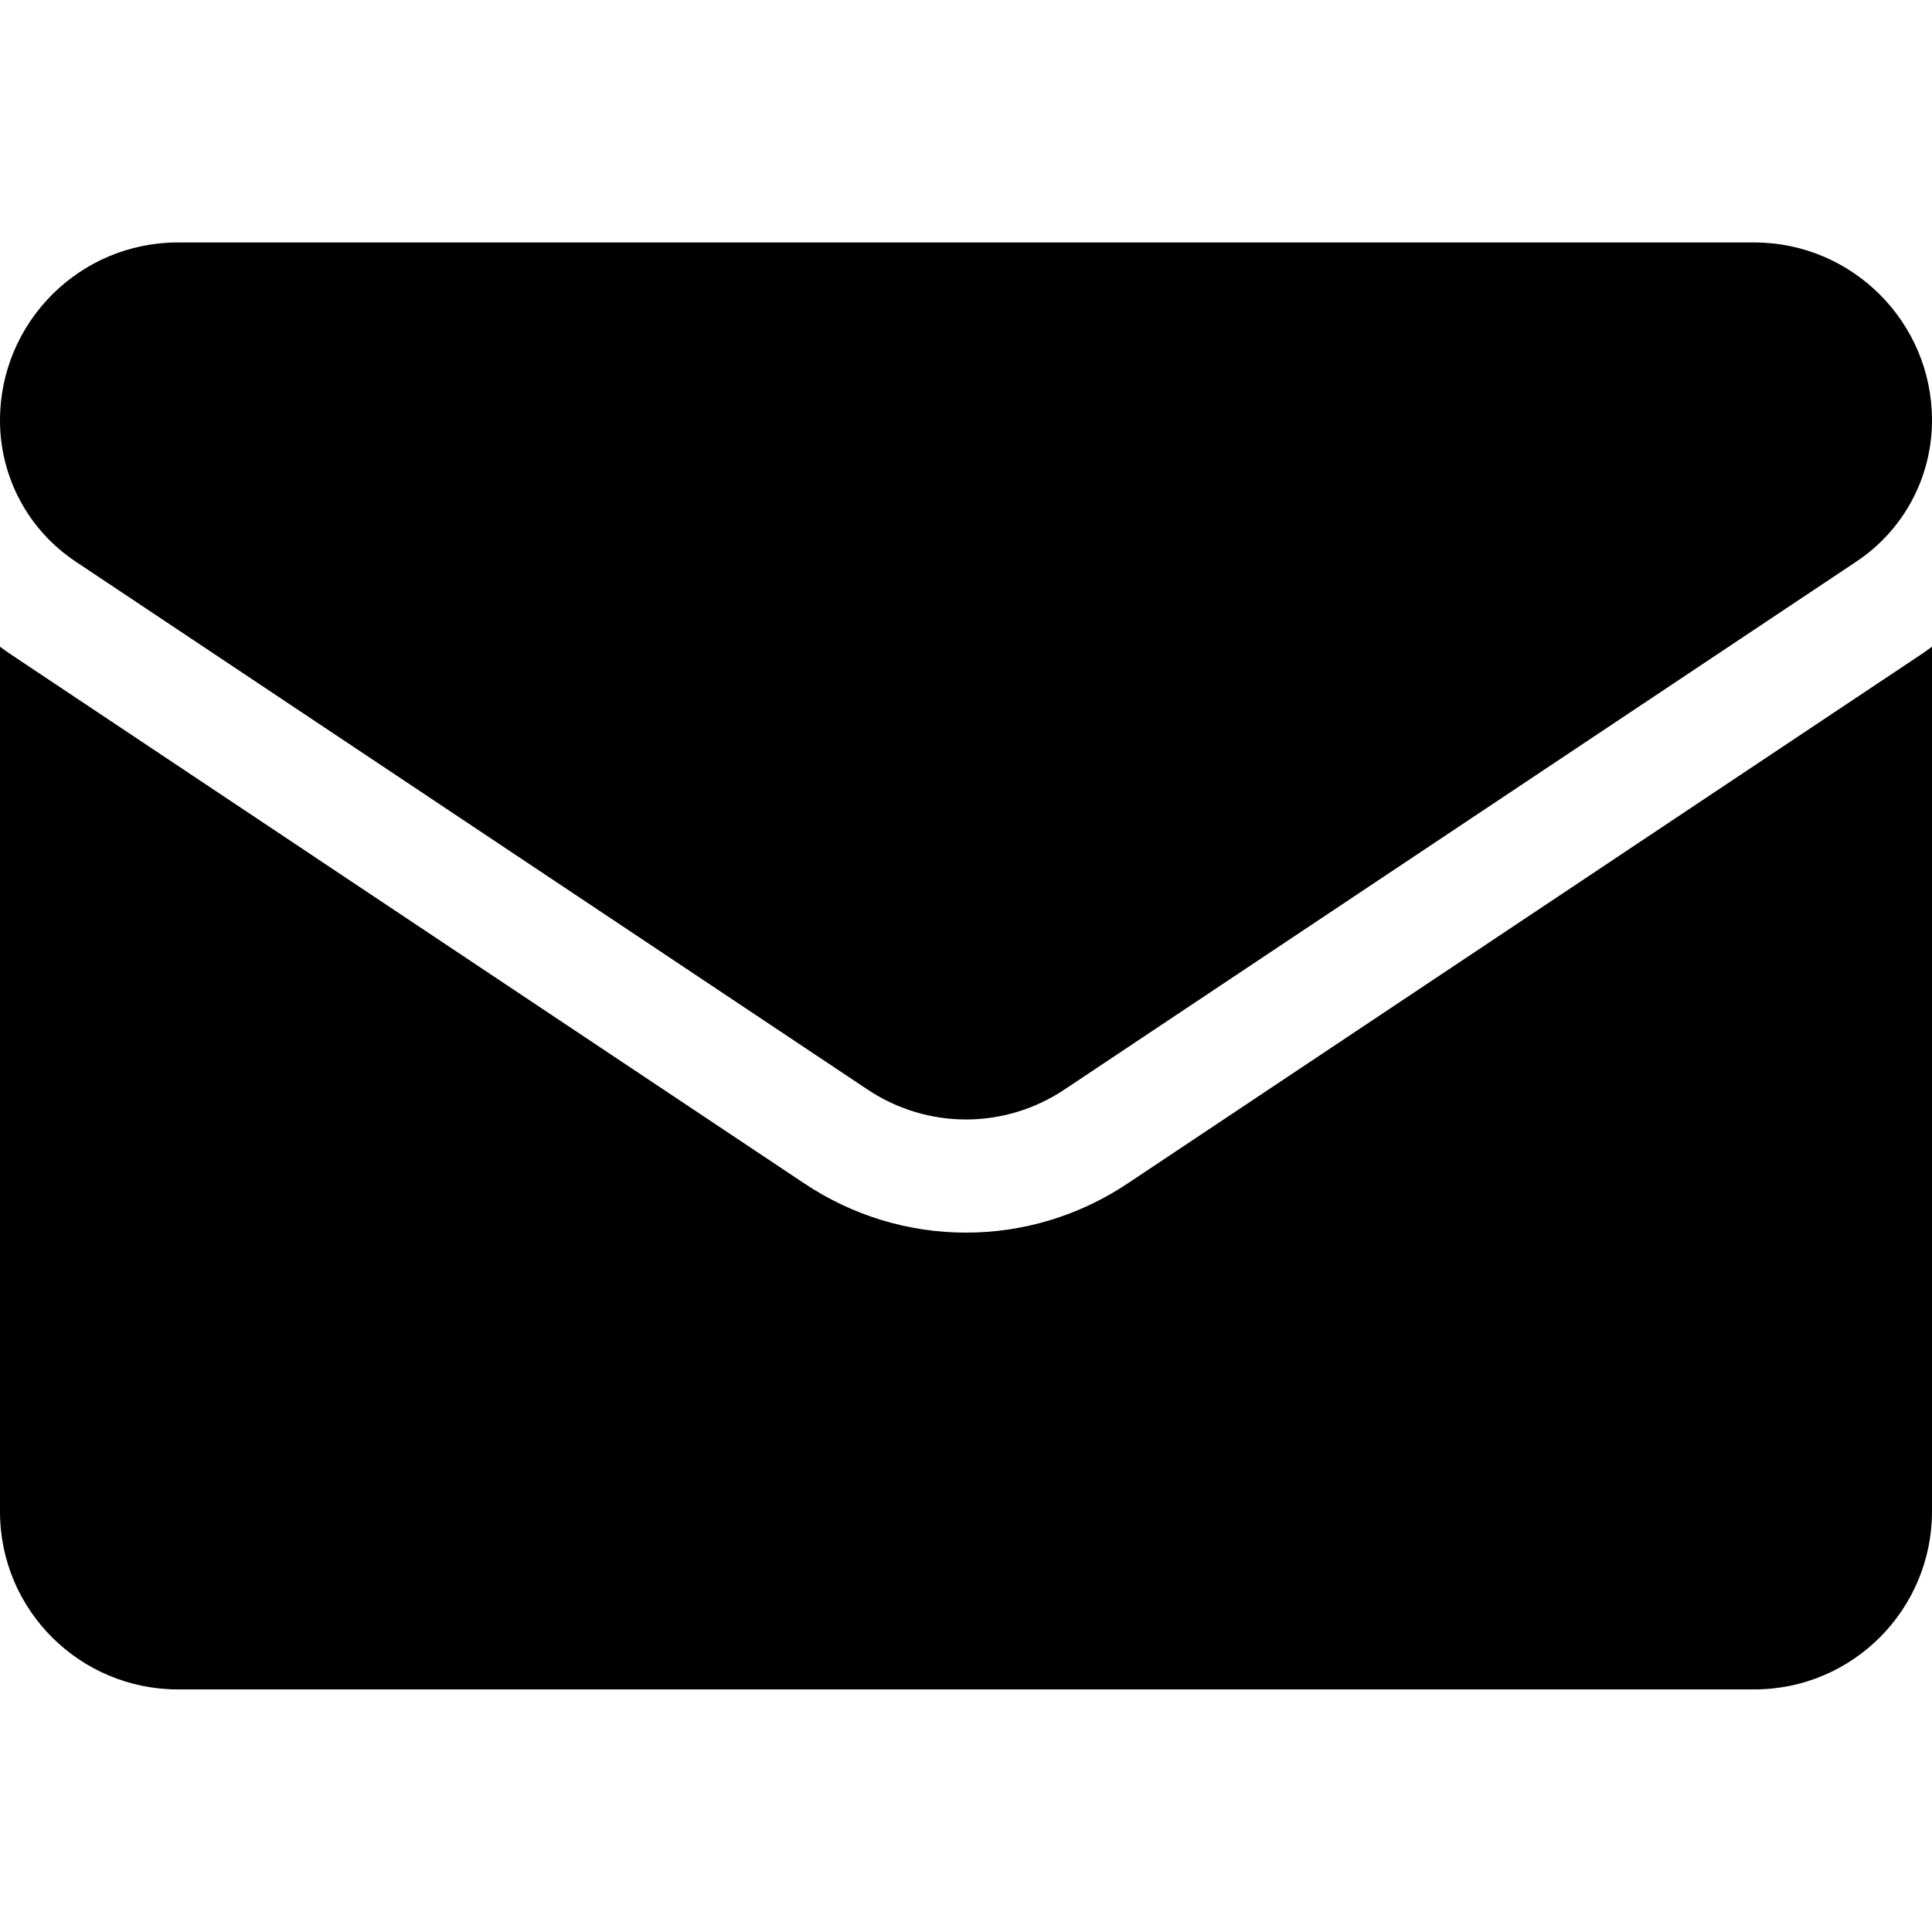
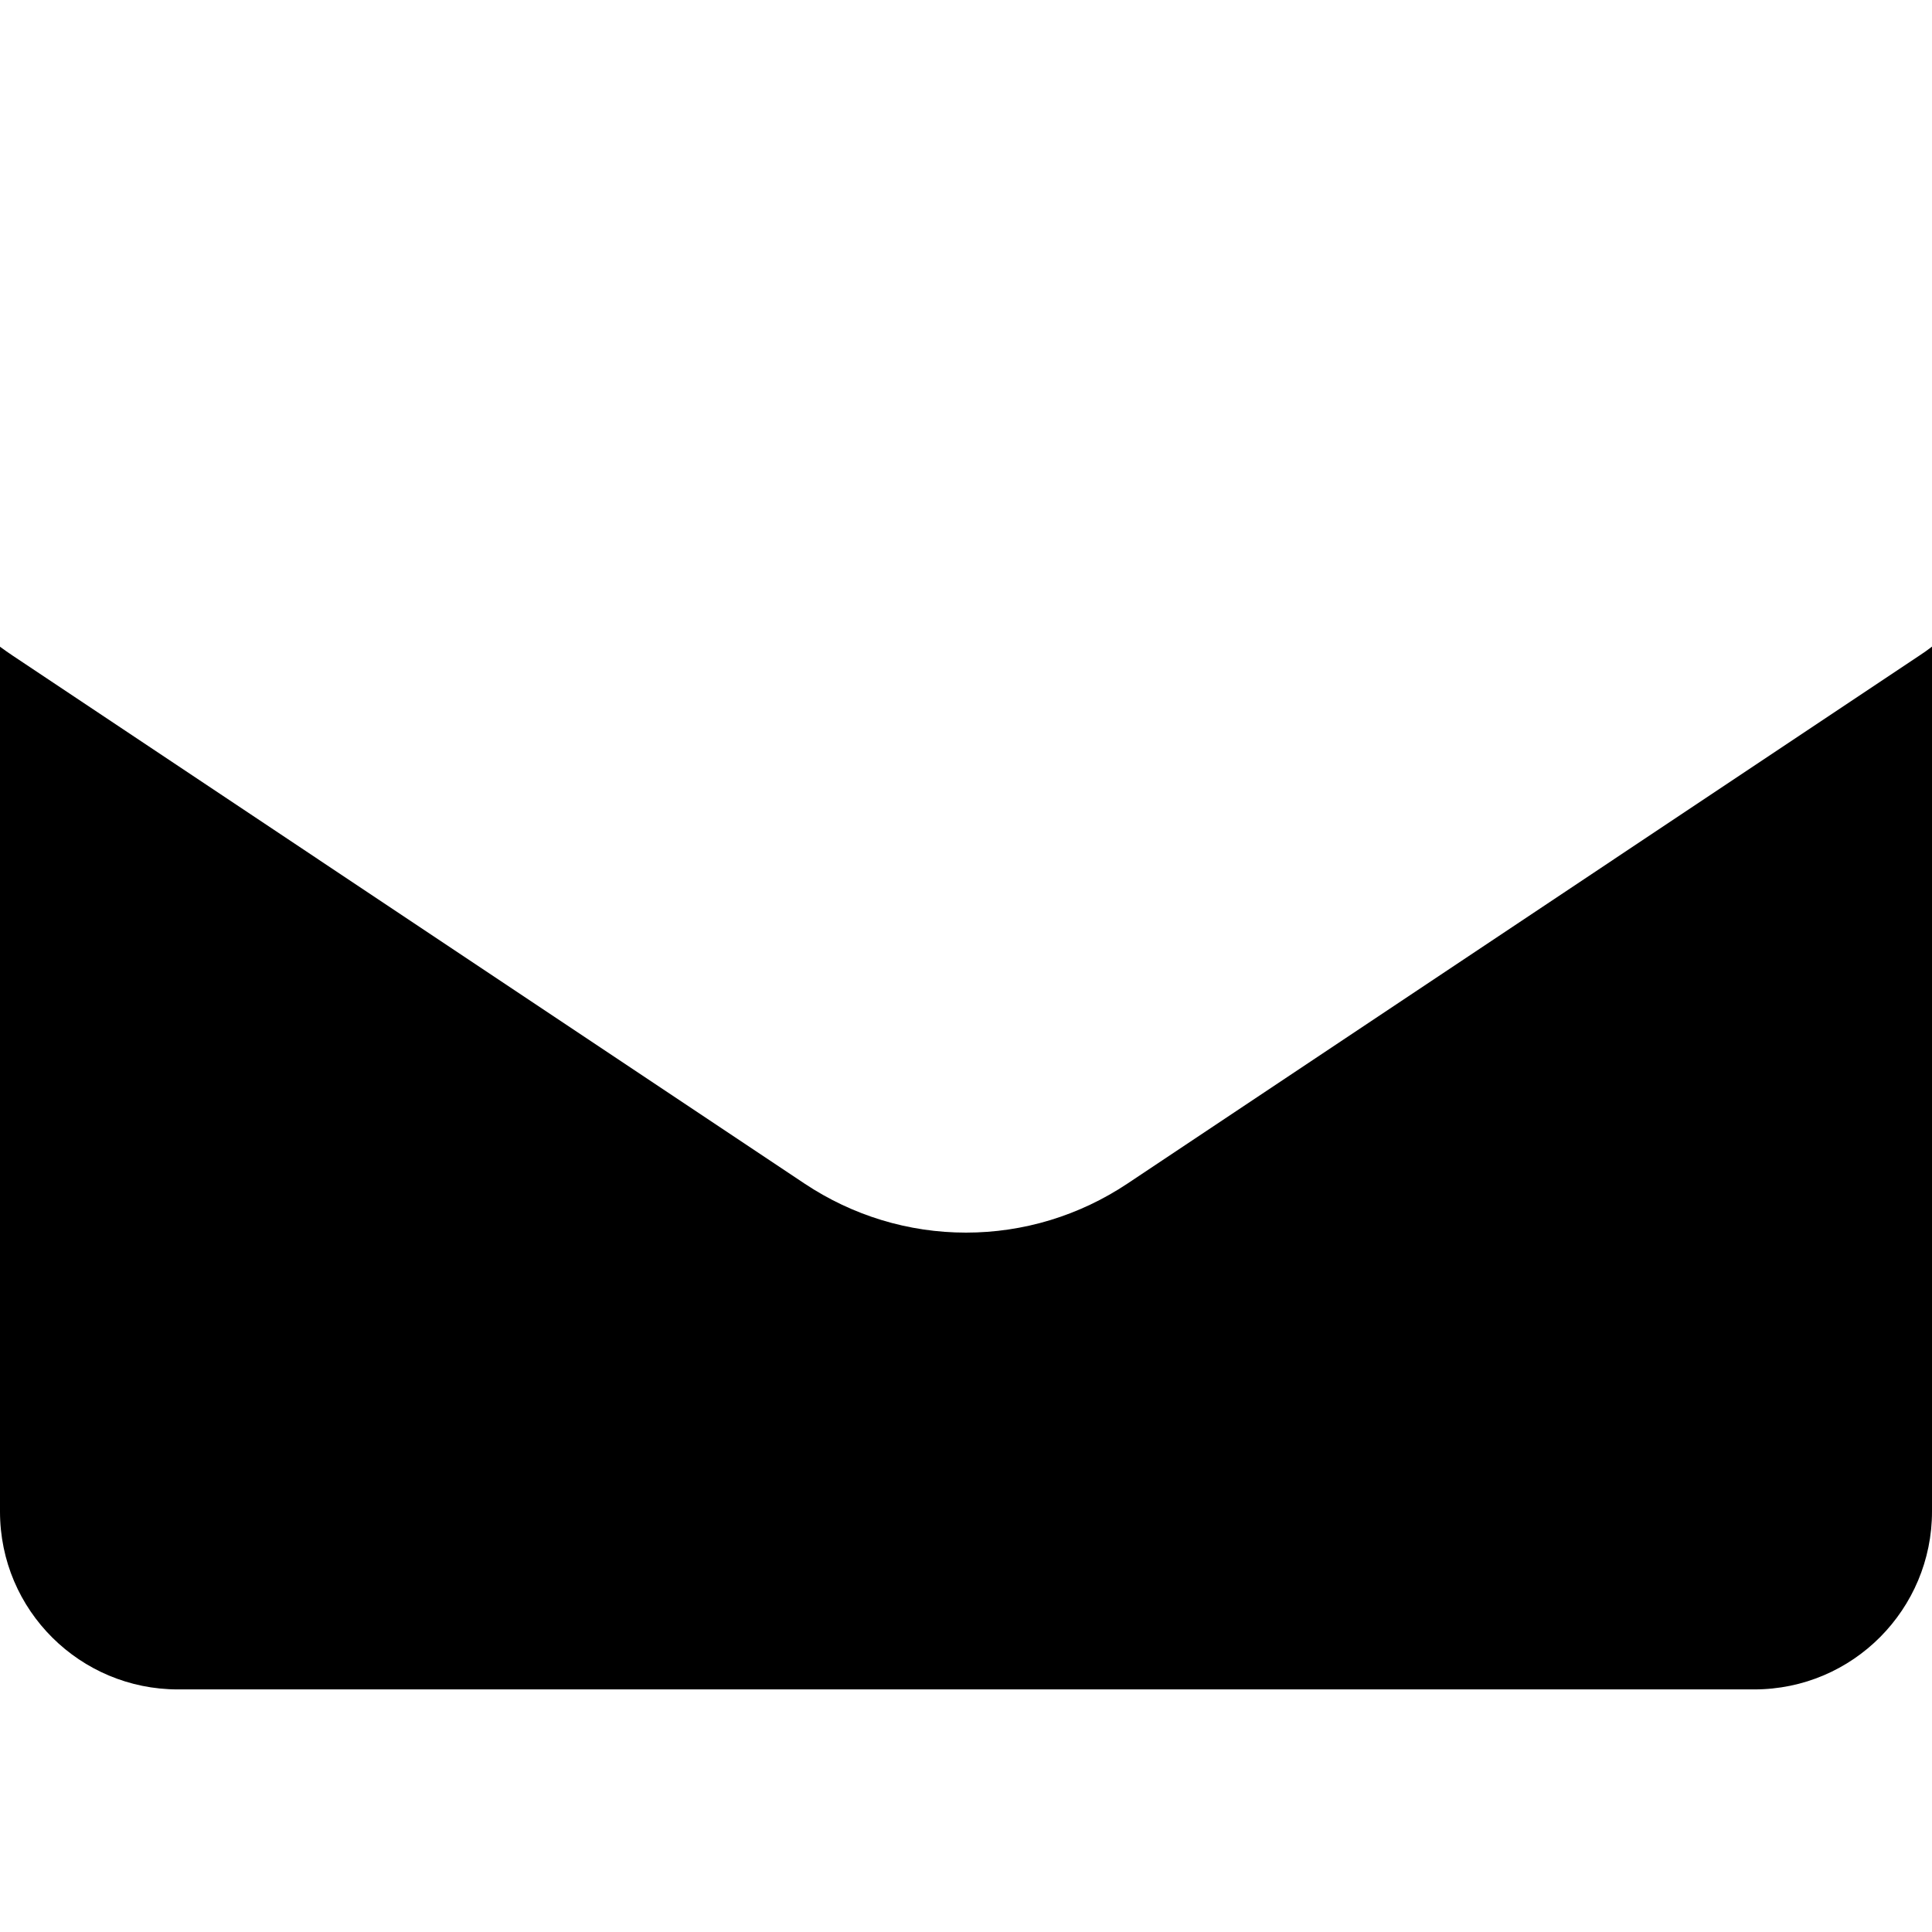
<svg xmlns="http://www.w3.org/2000/svg" width="16" height="16" viewBox="0 0 16 16" fill="none">
  <path d="M9.337 9.802C8.939 10.067 8.477 10.208 8 10.208C7.523 10.208 7.061 10.067 6.663 9.802L0.107 5.431C0.07 5.407 0.035 5.381 0 5.356V12.518C0 13.339 0.666 13.991 1.473 13.991H14.527C15.348 13.991 16 13.324 16 12.518V5.355C15.965 5.382 15.93 5.407 15.893 5.431L9.337 9.802Z" fill="black" />
-   <path d="M0.627 4.651L7.183 9.022C7.431 9.188 7.716 9.271 8 9.271C8.284 9.271 8.569 9.188 8.817 9.022L15.373 4.651C15.766 4.39 16 3.952 16 3.48C16 2.668 15.339 2.008 14.528 2.008H1.472C0.661 2.008 0 2.668 0 3.481C0 3.952 0.234 4.39 0.627 4.651Z" fill="black" />
</svg>